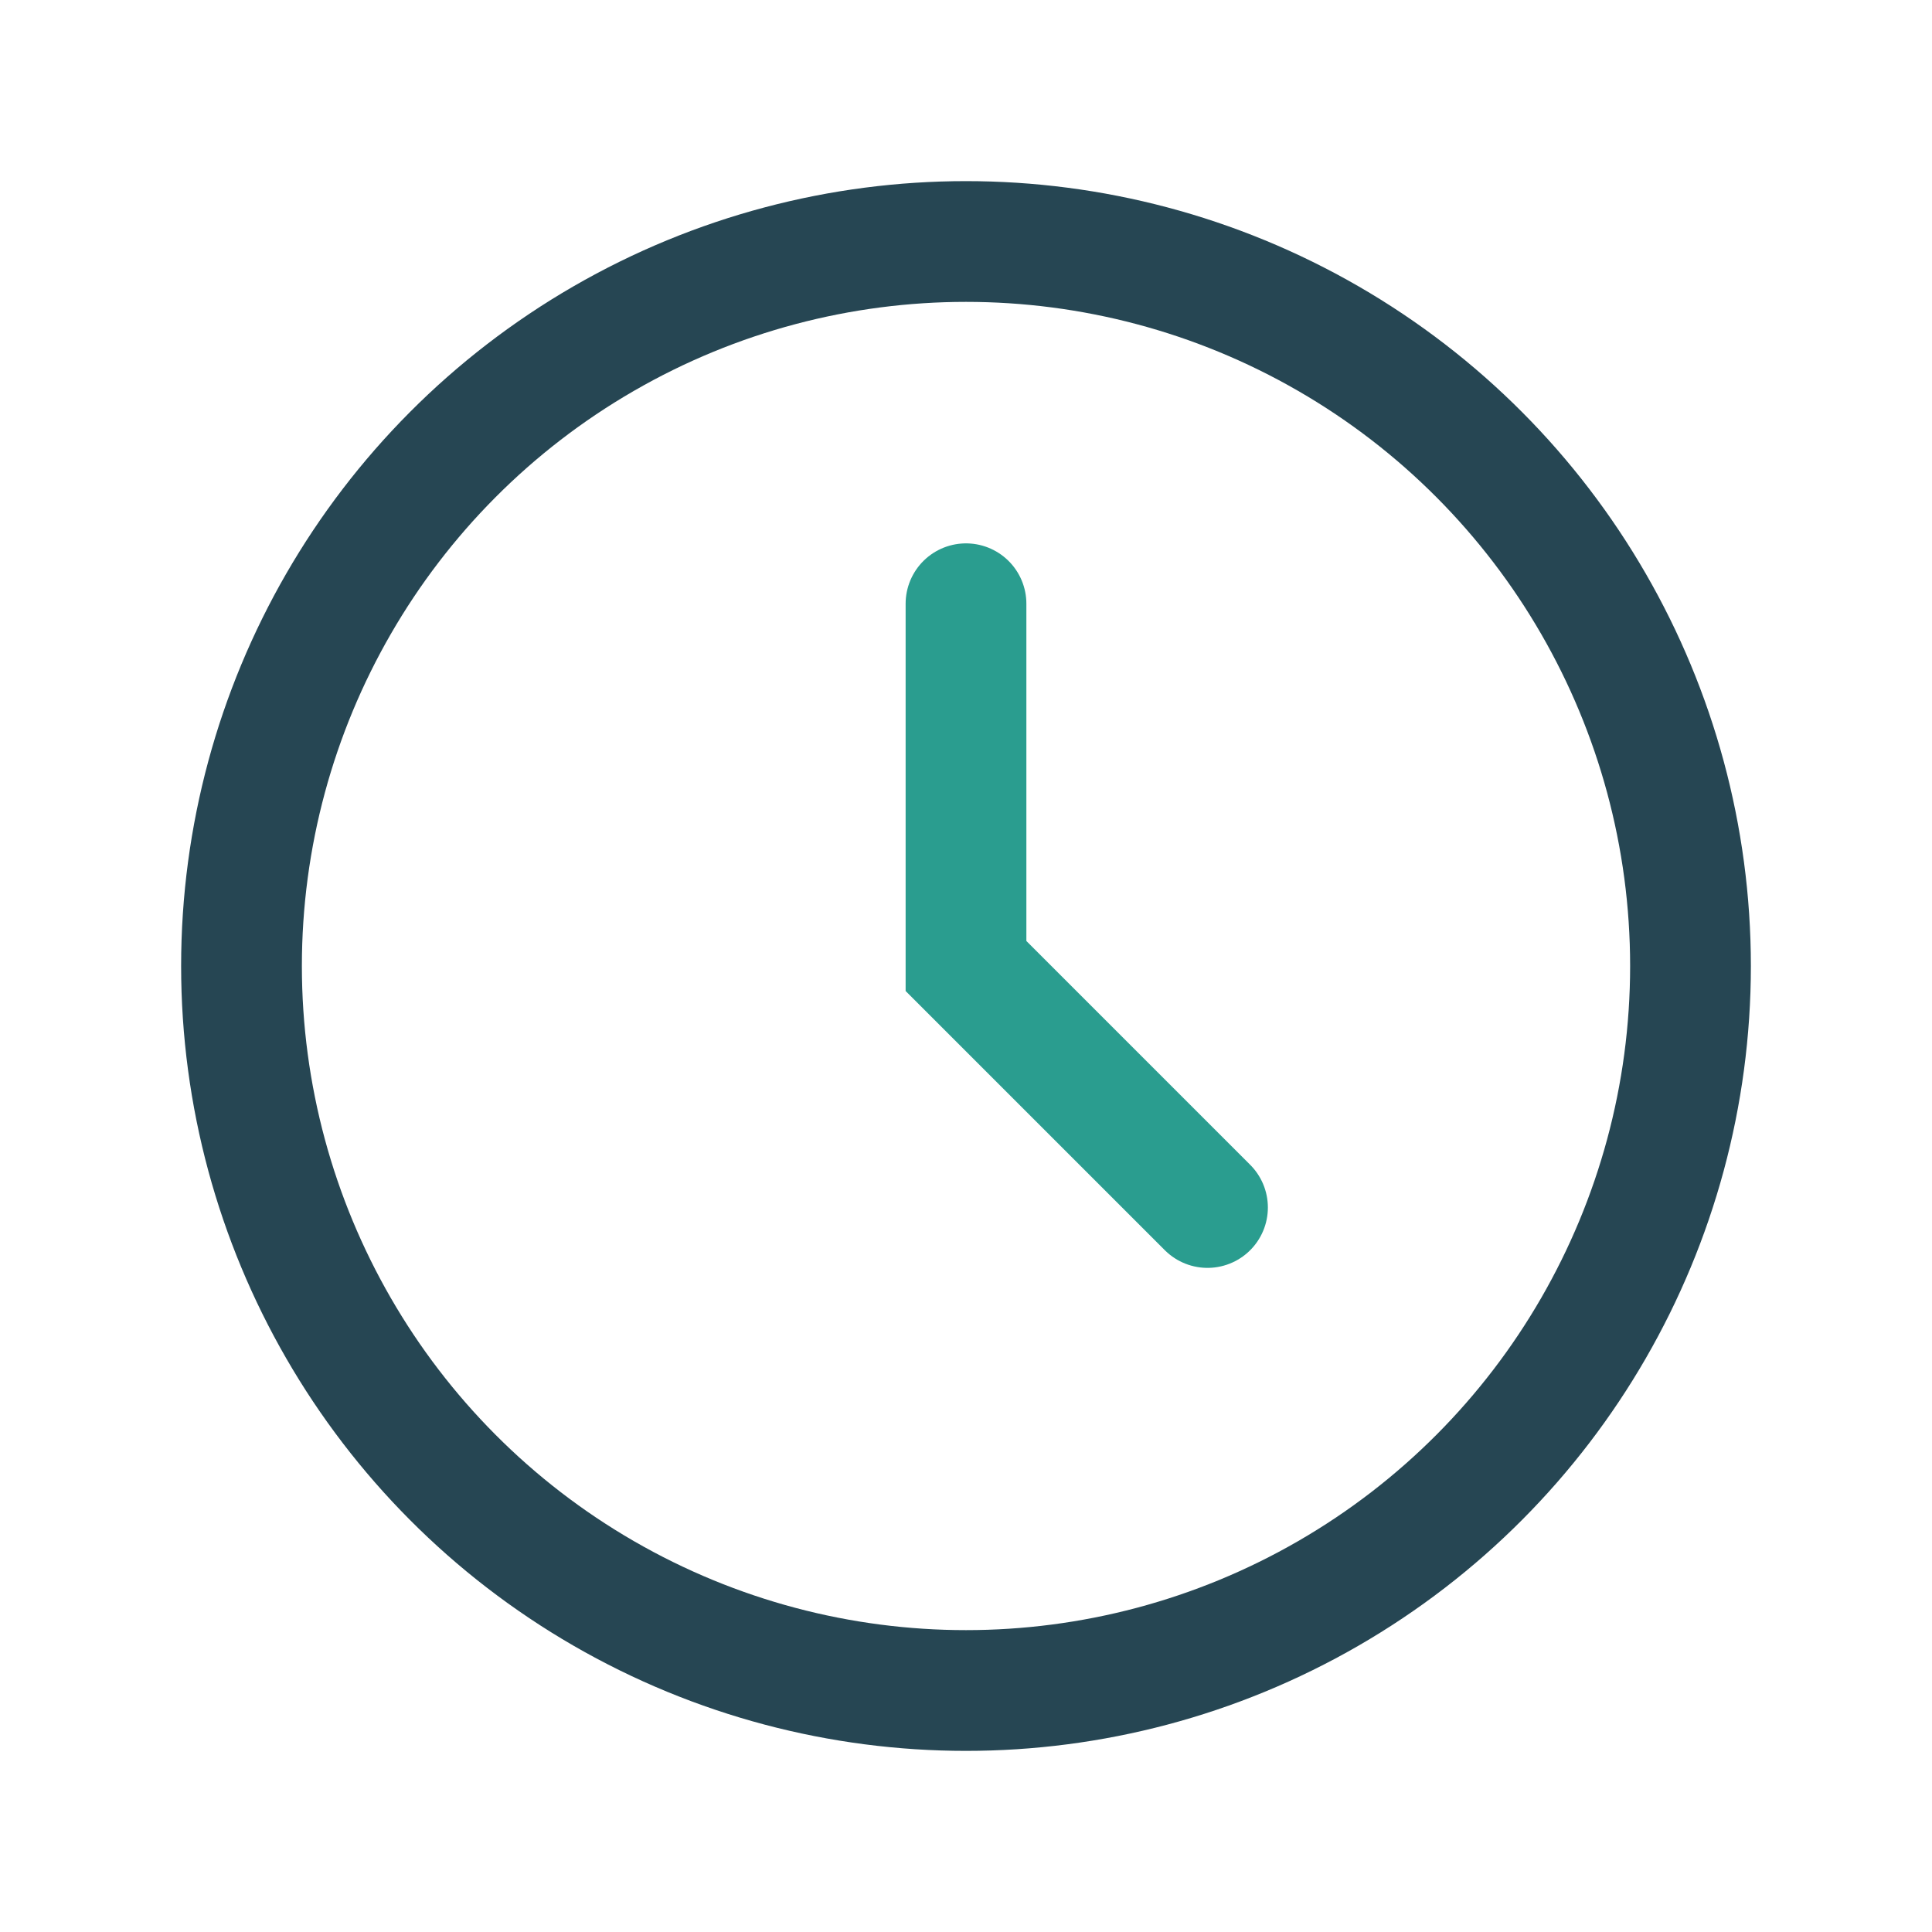
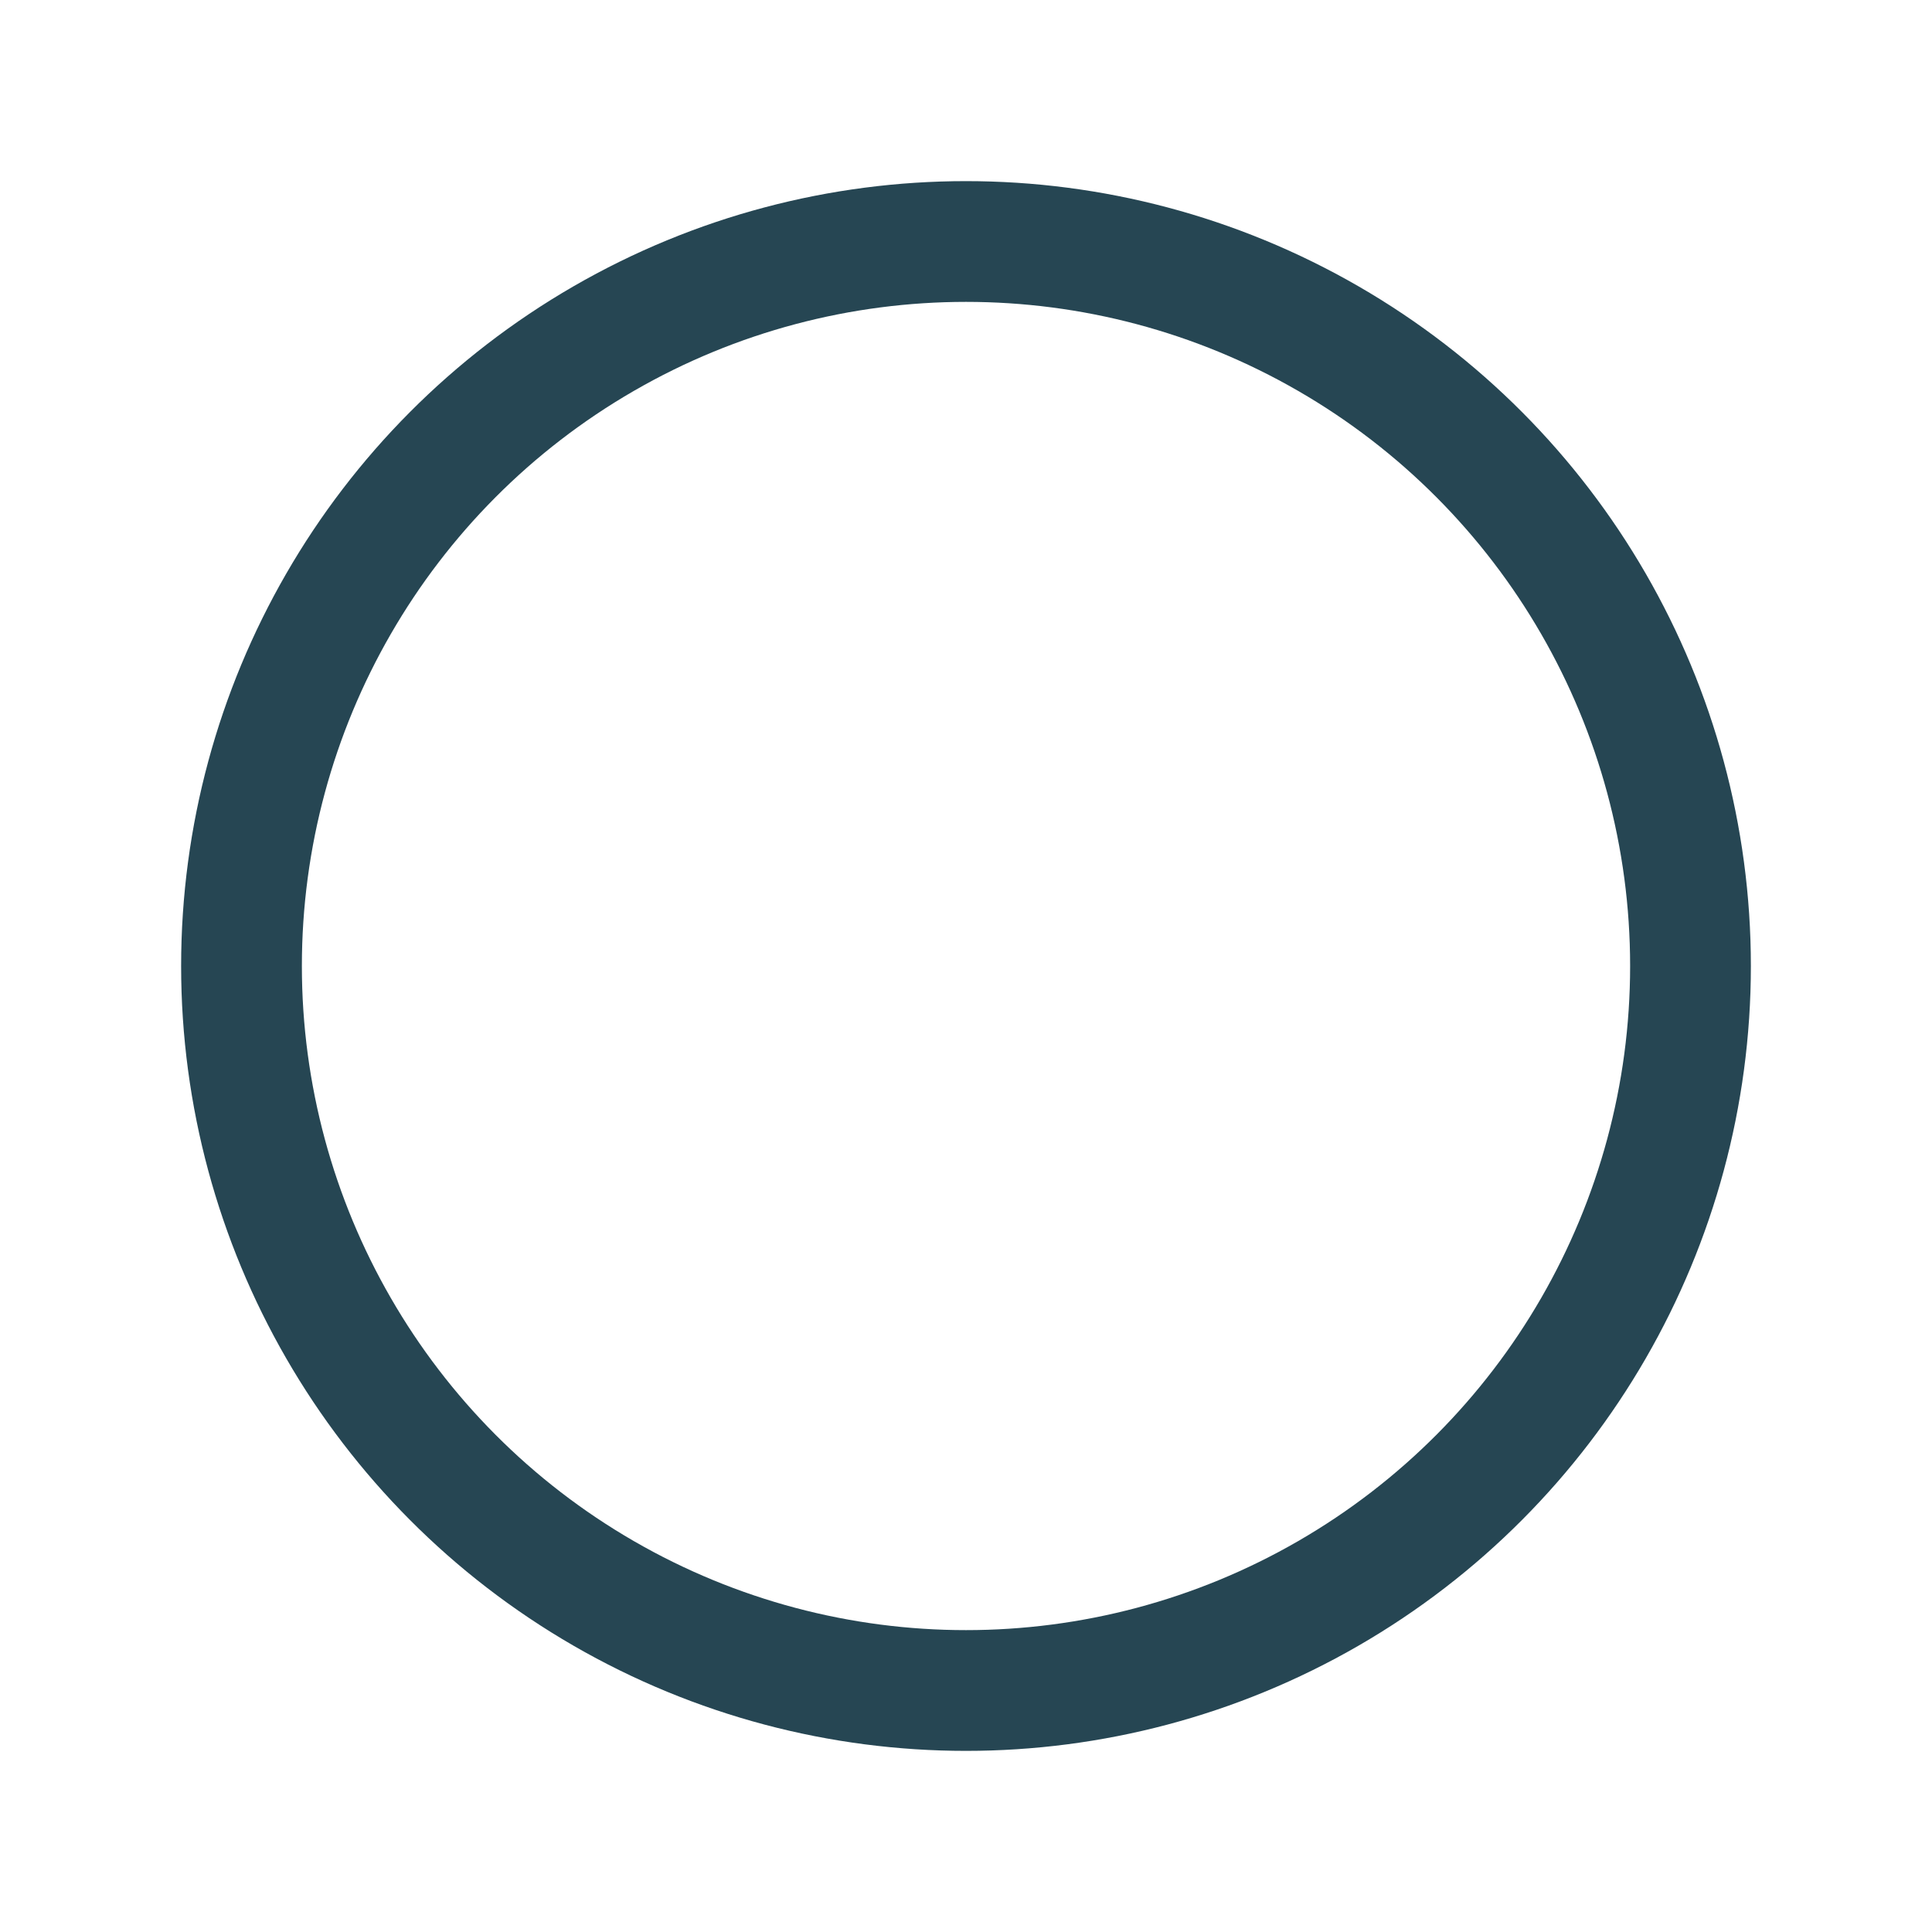
<svg xmlns="http://www.w3.org/2000/svg" width="32" height="32" viewBox="0 0 32 32">
  <circle cx="16" cy="16" r="12" stroke="#264653" stroke-width="2" fill="none" />
-   <path d="M16 10v6l4 4" stroke="#2A9D8F" stroke-width="2" fill="none" stroke-linecap="round" />
</svg>